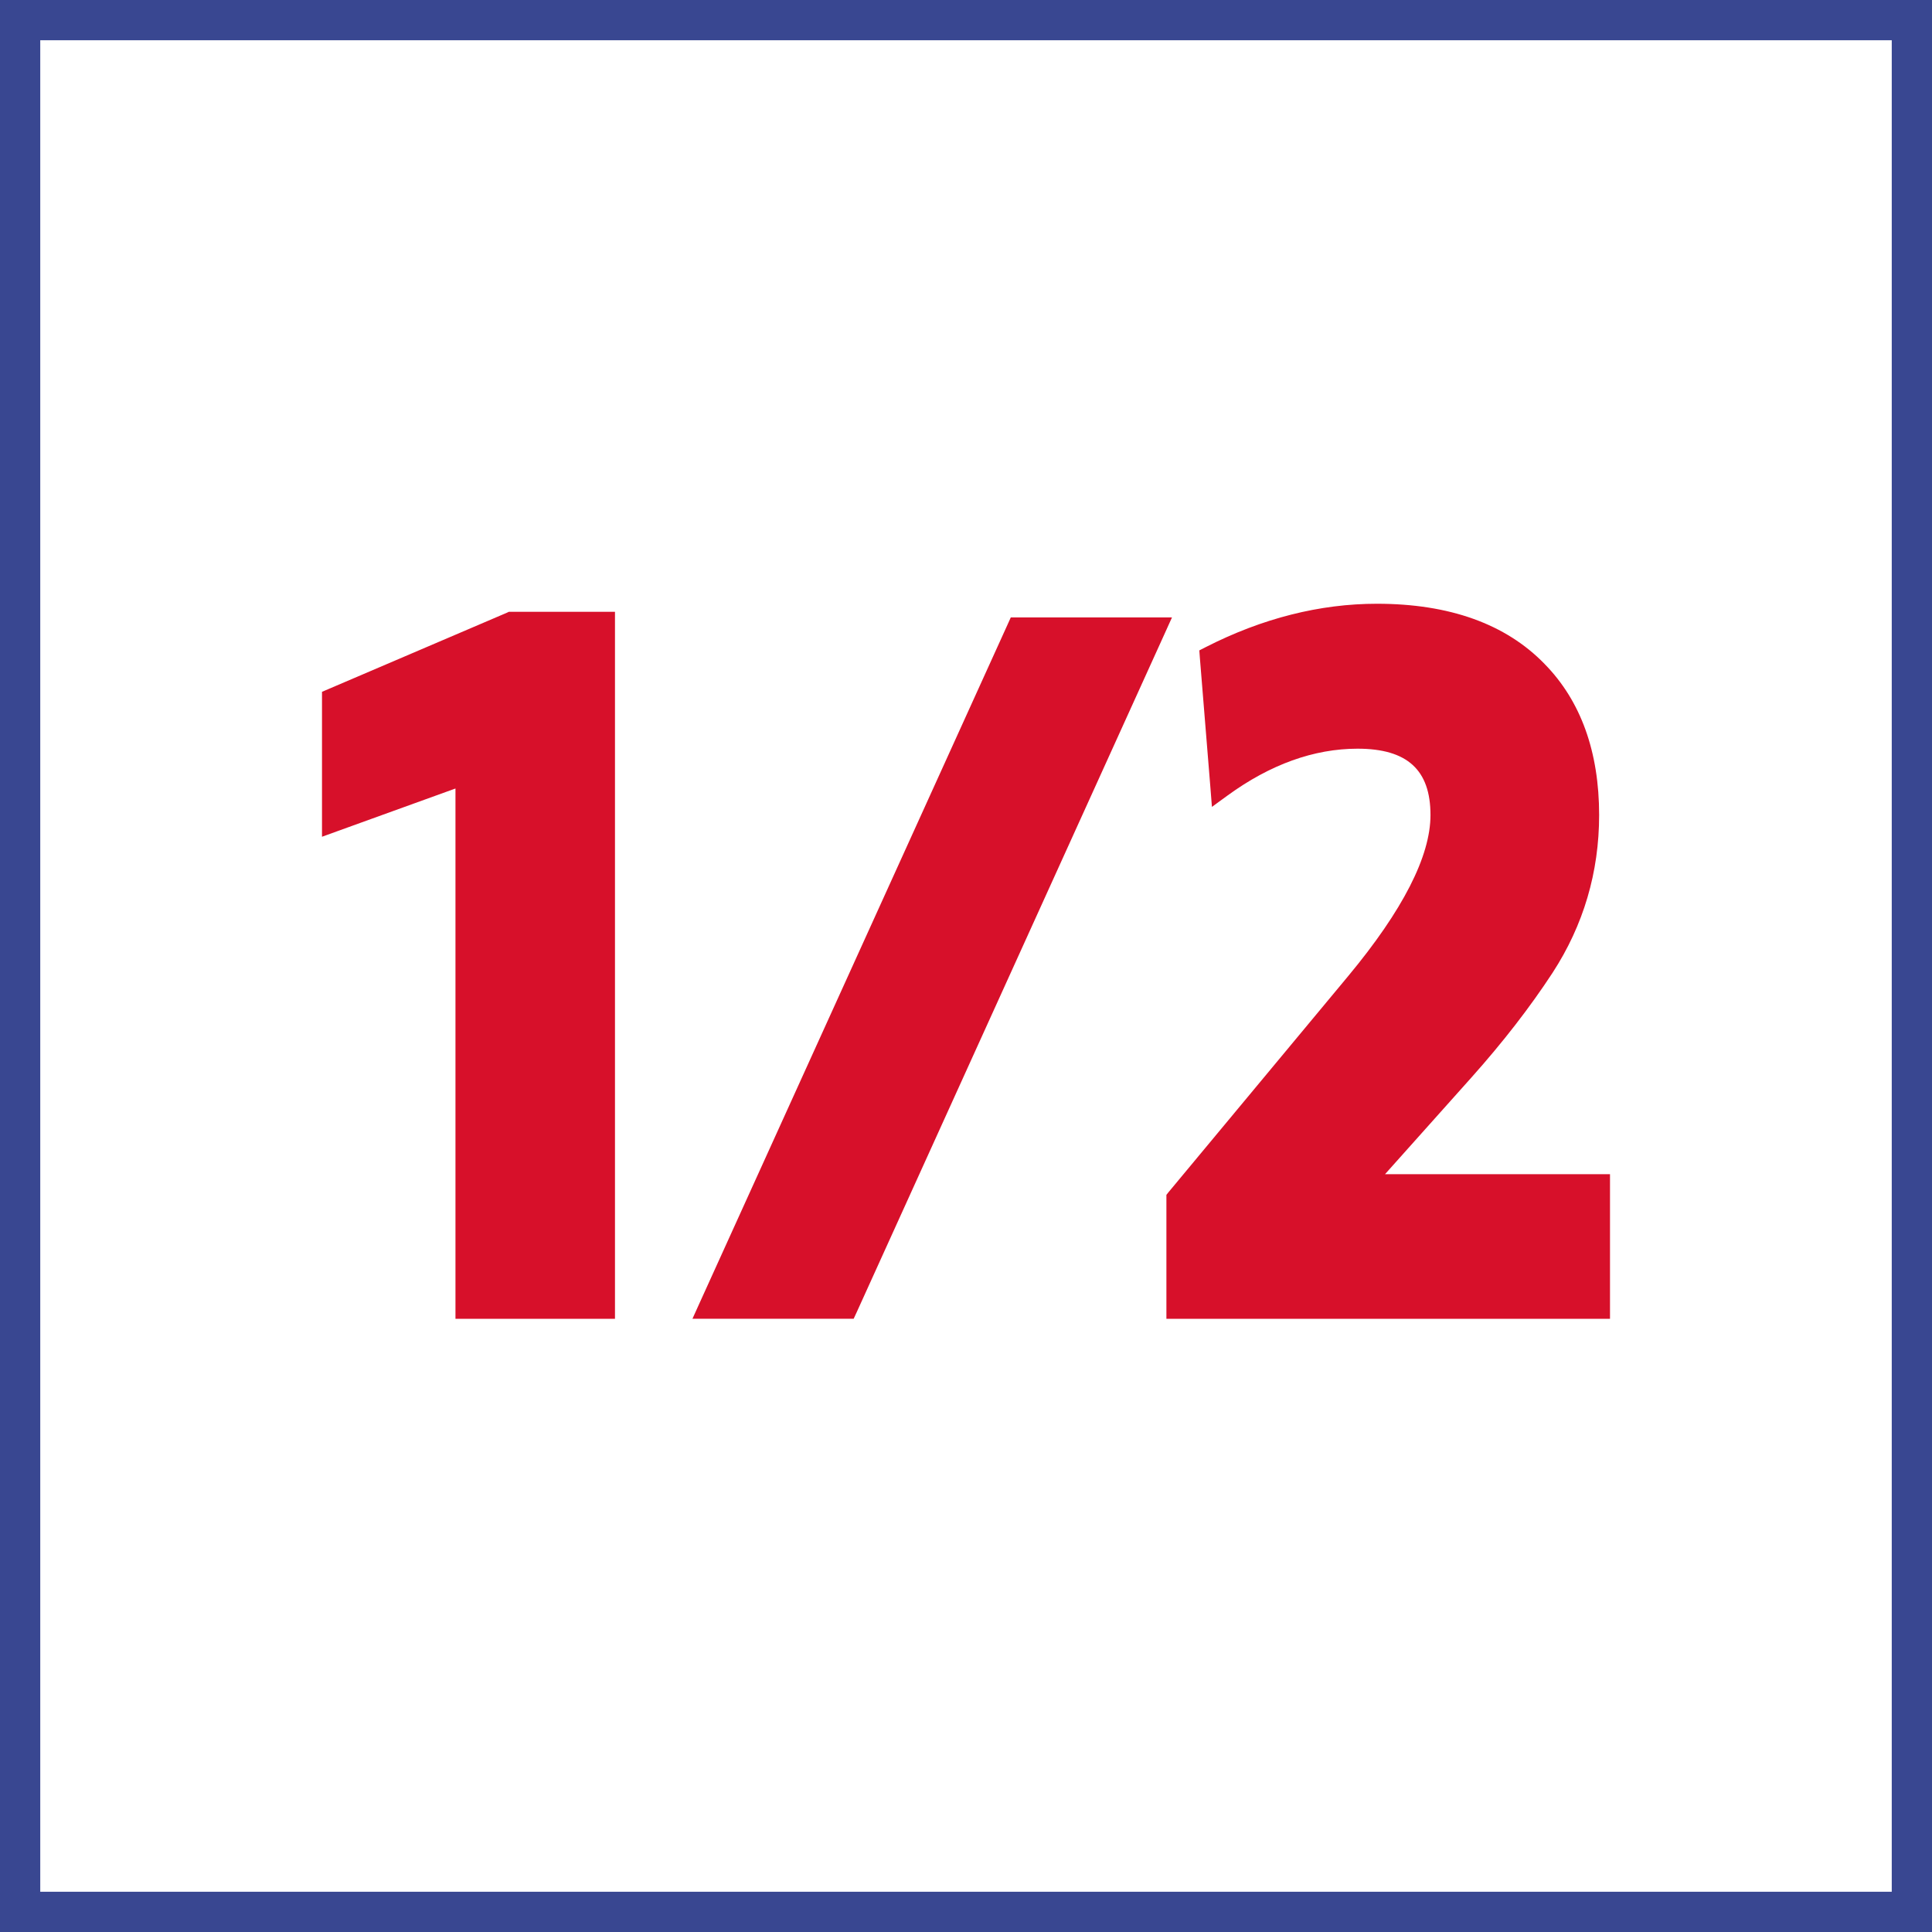
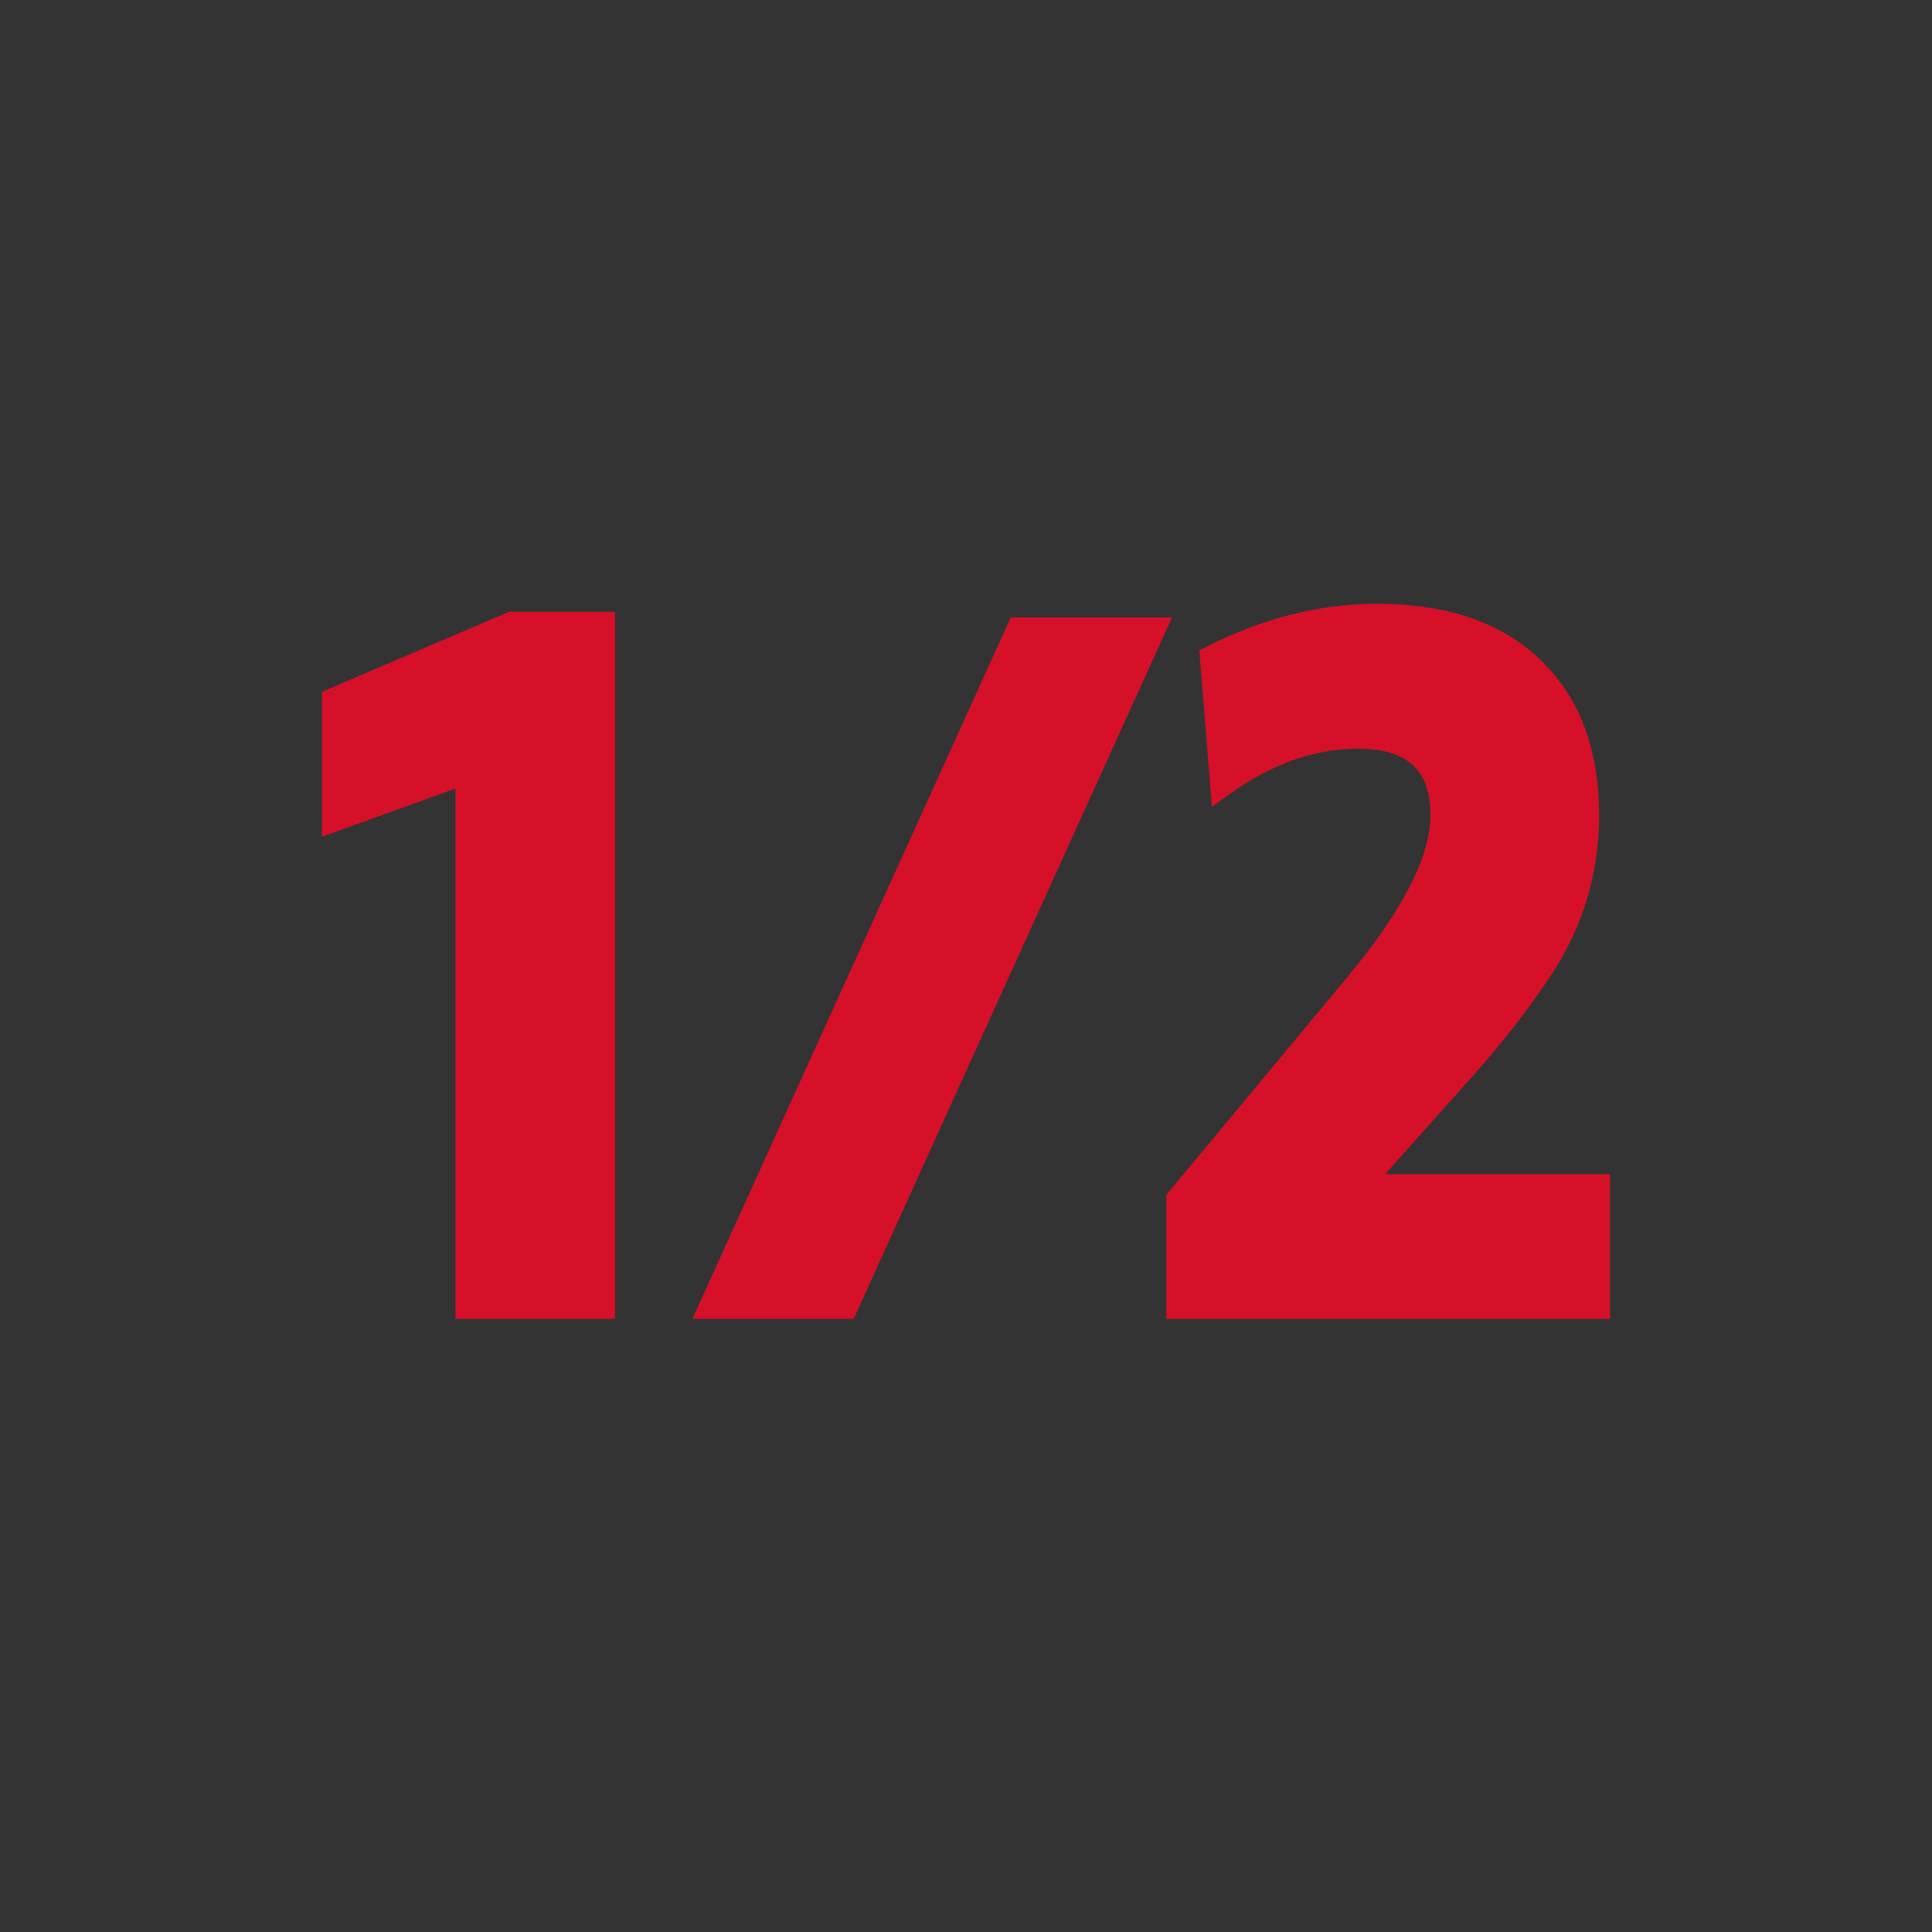
<svg xmlns="http://www.w3.org/2000/svg" width="48" height="48" viewBox="0 0 48 48" fill="none">
  <rect x="0" y="0" width="48" height="48" fill="#333333" stroke="none" />
-   <path d="M0.5 0.5H47.5V47.5H0.5V0.5Z" fill="white" stroke="#394791" />
-   <path fill-rule="evenodd" clip-rule="evenodd" d="M15.279 15.2V32.765H11.316V19.59L8.364 20.657L8 20.789V17.188L8.166 17.117L12.594 15.223L12.643 15.2H15.279ZM29.118 15.339L28.944 15.724L21.282 32.607L21.209 32.764H17.204L17.378 32.379L25.04 15.501L25.113 15.339H29.118ZM34.209 15C36.01 15 37.411 15.502 38.374 16.495C39.275 17.413 39.73 18.678 39.73 20.249C39.73 21.671 39.341 22.987 38.574 24.167C38.021 25.013 37.343 25.891 36.552 26.776L34.411 29.172H40V32.765H28.979V29.686L29.038 29.612L33.501 24.244C34.853 22.615 35.54 21.272 35.54 20.249C35.54 19.127 34.961 18.601 33.728 18.601C32.644 18.601 31.558 18.993 30.501 19.762L30.11 20.047L30.072 19.564L29.81 16.339L29.797 16.159L29.959 16.076C31.362 15.361 32.793 15 34.209 15Z" fill="#D7102A" />
+   <path fill-rule="evenodd" clip-rule="evenodd" d="M15.279 15.2V32.765H11.316V19.59L8.364 20.657L8 20.789V17.188L8.166 17.117L12.594 15.223L12.643 15.2H15.279ZM29.118 15.339L28.944 15.724L21.282 32.607L21.209 32.764H17.204L17.378 32.379L25.04 15.501L25.113 15.339H29.118ZM34.209 15C36.01 15 37.411 15.502 38.374 16.495C39.275 17.413 39.73 18.678 39.73 20.249C39.73 21.671 39.341 22.987 38.574 24.167C38.021 25.013 37.343 25.891 36.552 26.776L34.411 29.172H40V32.765H28.979V29.686L29.038 29.612L33.501 24.244C34.853 22.615 35.54 21.272 35.54 20.249C35.54 19.127 34.961 18.601 33.728 18.601C32.644 18.601 31.558 18.993 30.501 19.762L30.11 20.047L30.072 19.564L29.81 16.339L29.797 16.159L29.959 16.076C31.362 15.361 32.793 15 34.209 15" fill="#D7102A" />
</svg>